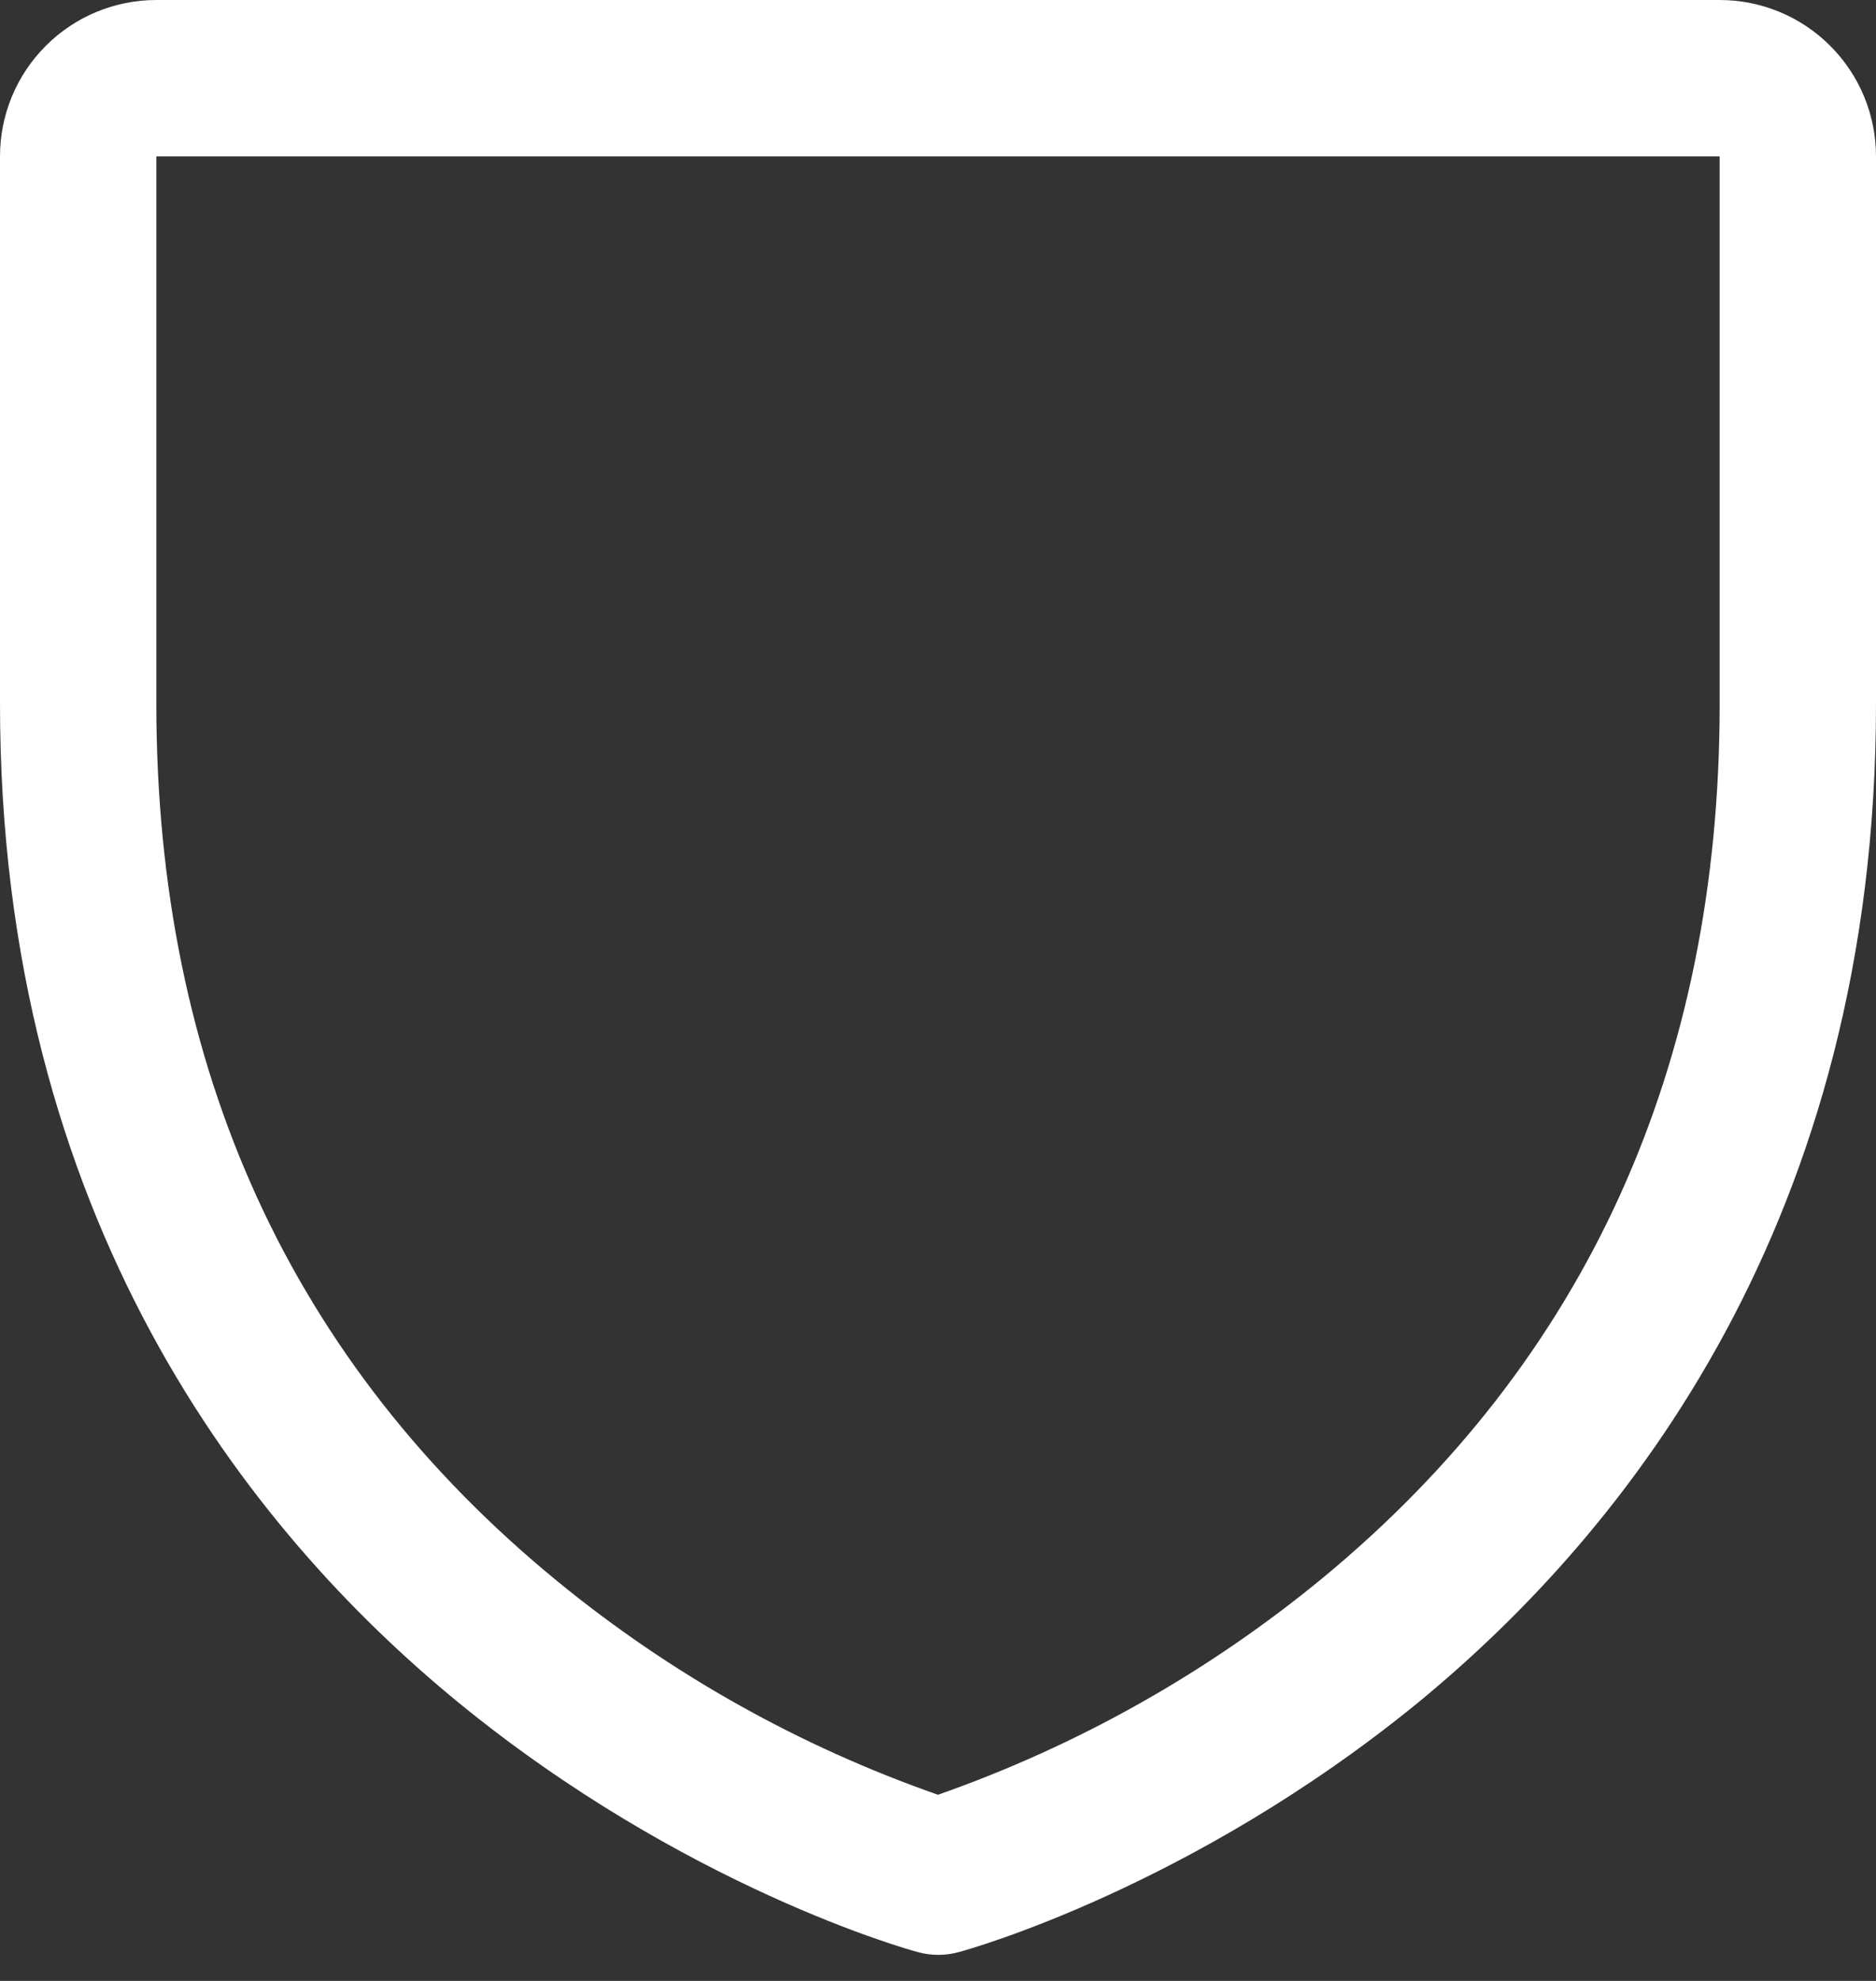
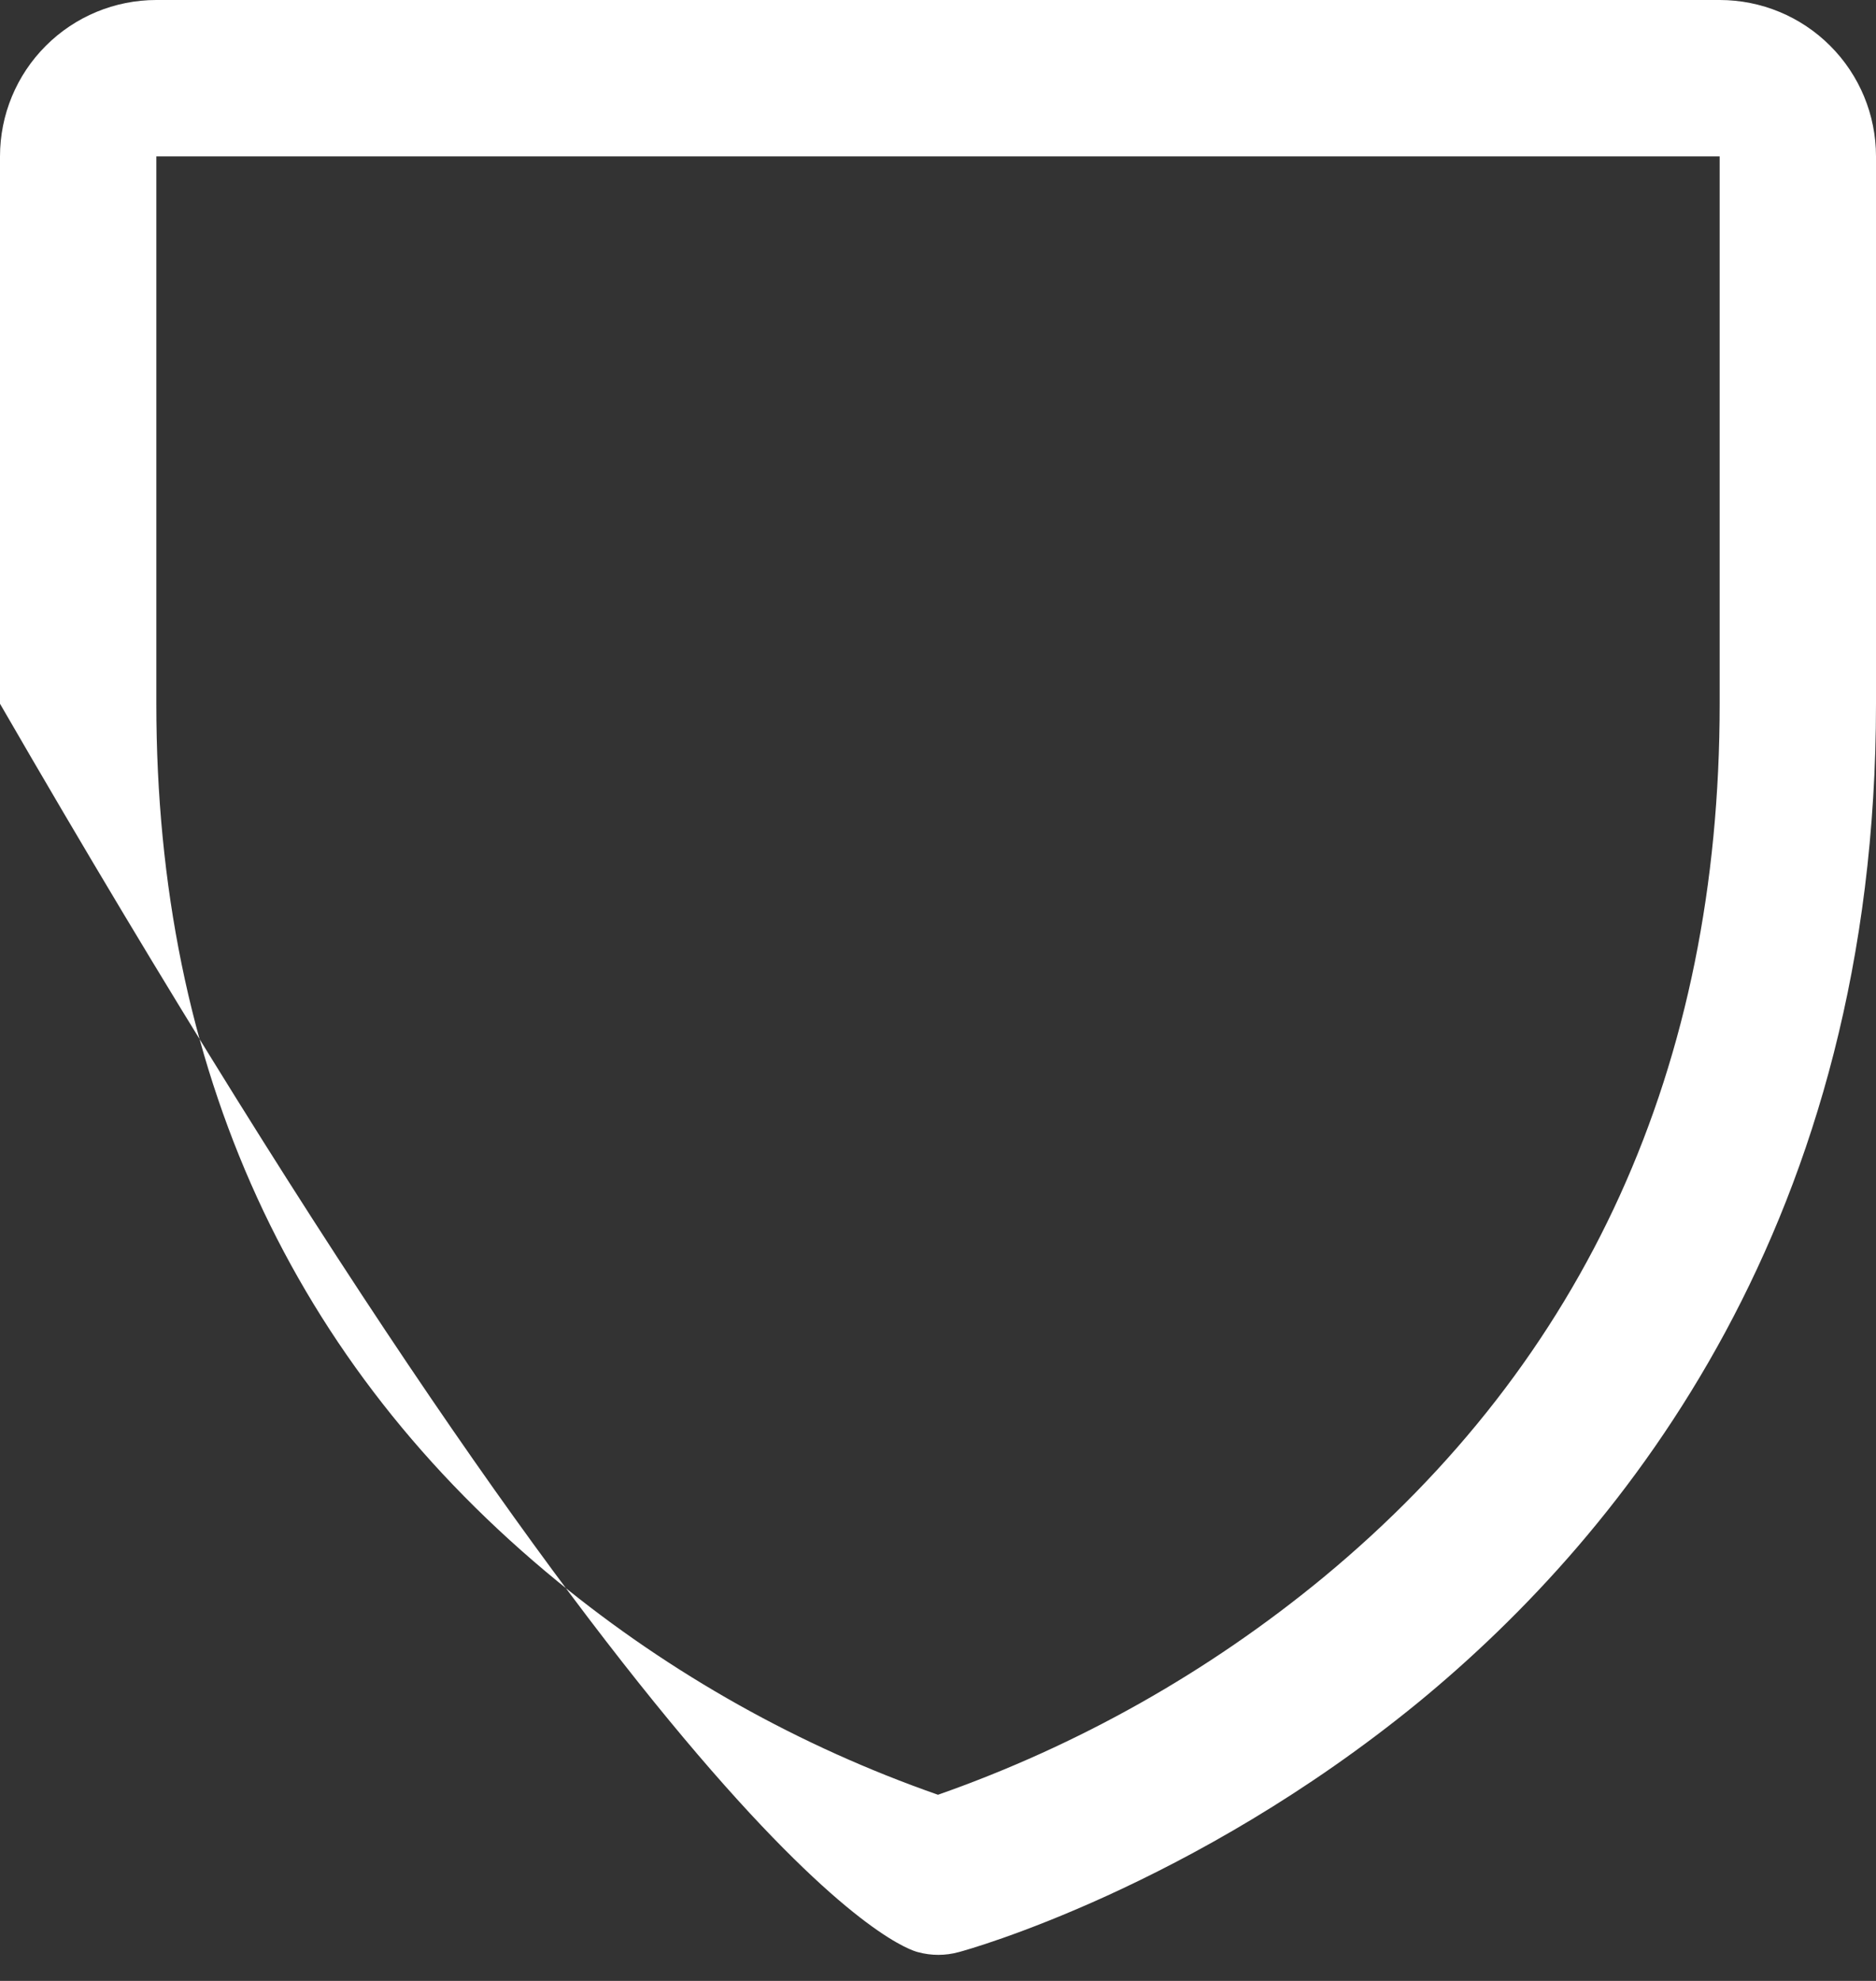
<svg xmlns="http://www.w3.org/2000/svg" width="36" height="38" viewBox="0 0 36 38" fill="none">
  <rect x="0" y="0" width="36" height="38" fill="#333333" stroke="none" />
-   <path d="M33 0H3C2.204 0 1.441 0.316 0.879 0.879C0.316 1.441 0 2.204 0 3V13.5C0 23.385 4.785 29.376 8.799 32.661C13.123 36.197 17.424 37.399 17.612 37.447C17.87 37.518 18.142 37.518 18.399 37.447C18.587 37.399 22.883 36.197 27.212 32.661C31.215 29.376 36 23.385 36 13.5V3C36 2.204 35.684 1.441 35.121 0.879C34.559 0.316 33.796 0 33 0ZM33 13.5C33 20.451 30.439 26.093 25.387 30.266C23.189 32.077 20.688 33.486 18 34.429C15.347 33.502 12.877 32.118 10.703 30.339C5.591 26.158 3 20.494 3 13.5V3H33V13.5Z" fill="white" />
+   <path d="M33 0H3C2.204 0 1.441 0.316 0.879 0.879C0.316 1.441 0 2.204 0 3V13.5C13.123 36.197 17.424 37.399 17.612 37.447C17.87 37.518 18.142 37.518 18.399 37.447C18.587 37.399 22.883 36.197 27.212 32.661C31.215 29.376 36 23.385 36 13.5V3C36 2.204 35.684 1.441 35.121 0.879C34.559 0.316 33.796 0 33 0ZM33 13.5C33 20.451 30.439 26.093 25.387 30.266C23.189 32.077 20.688 33.486 18 34.429C15.347 33.502 12.877 32.118 10.703 30.339C5.591 26.158 3 20.494 3 13.5V3H33V13.5Z" fill="white" />
</svg>